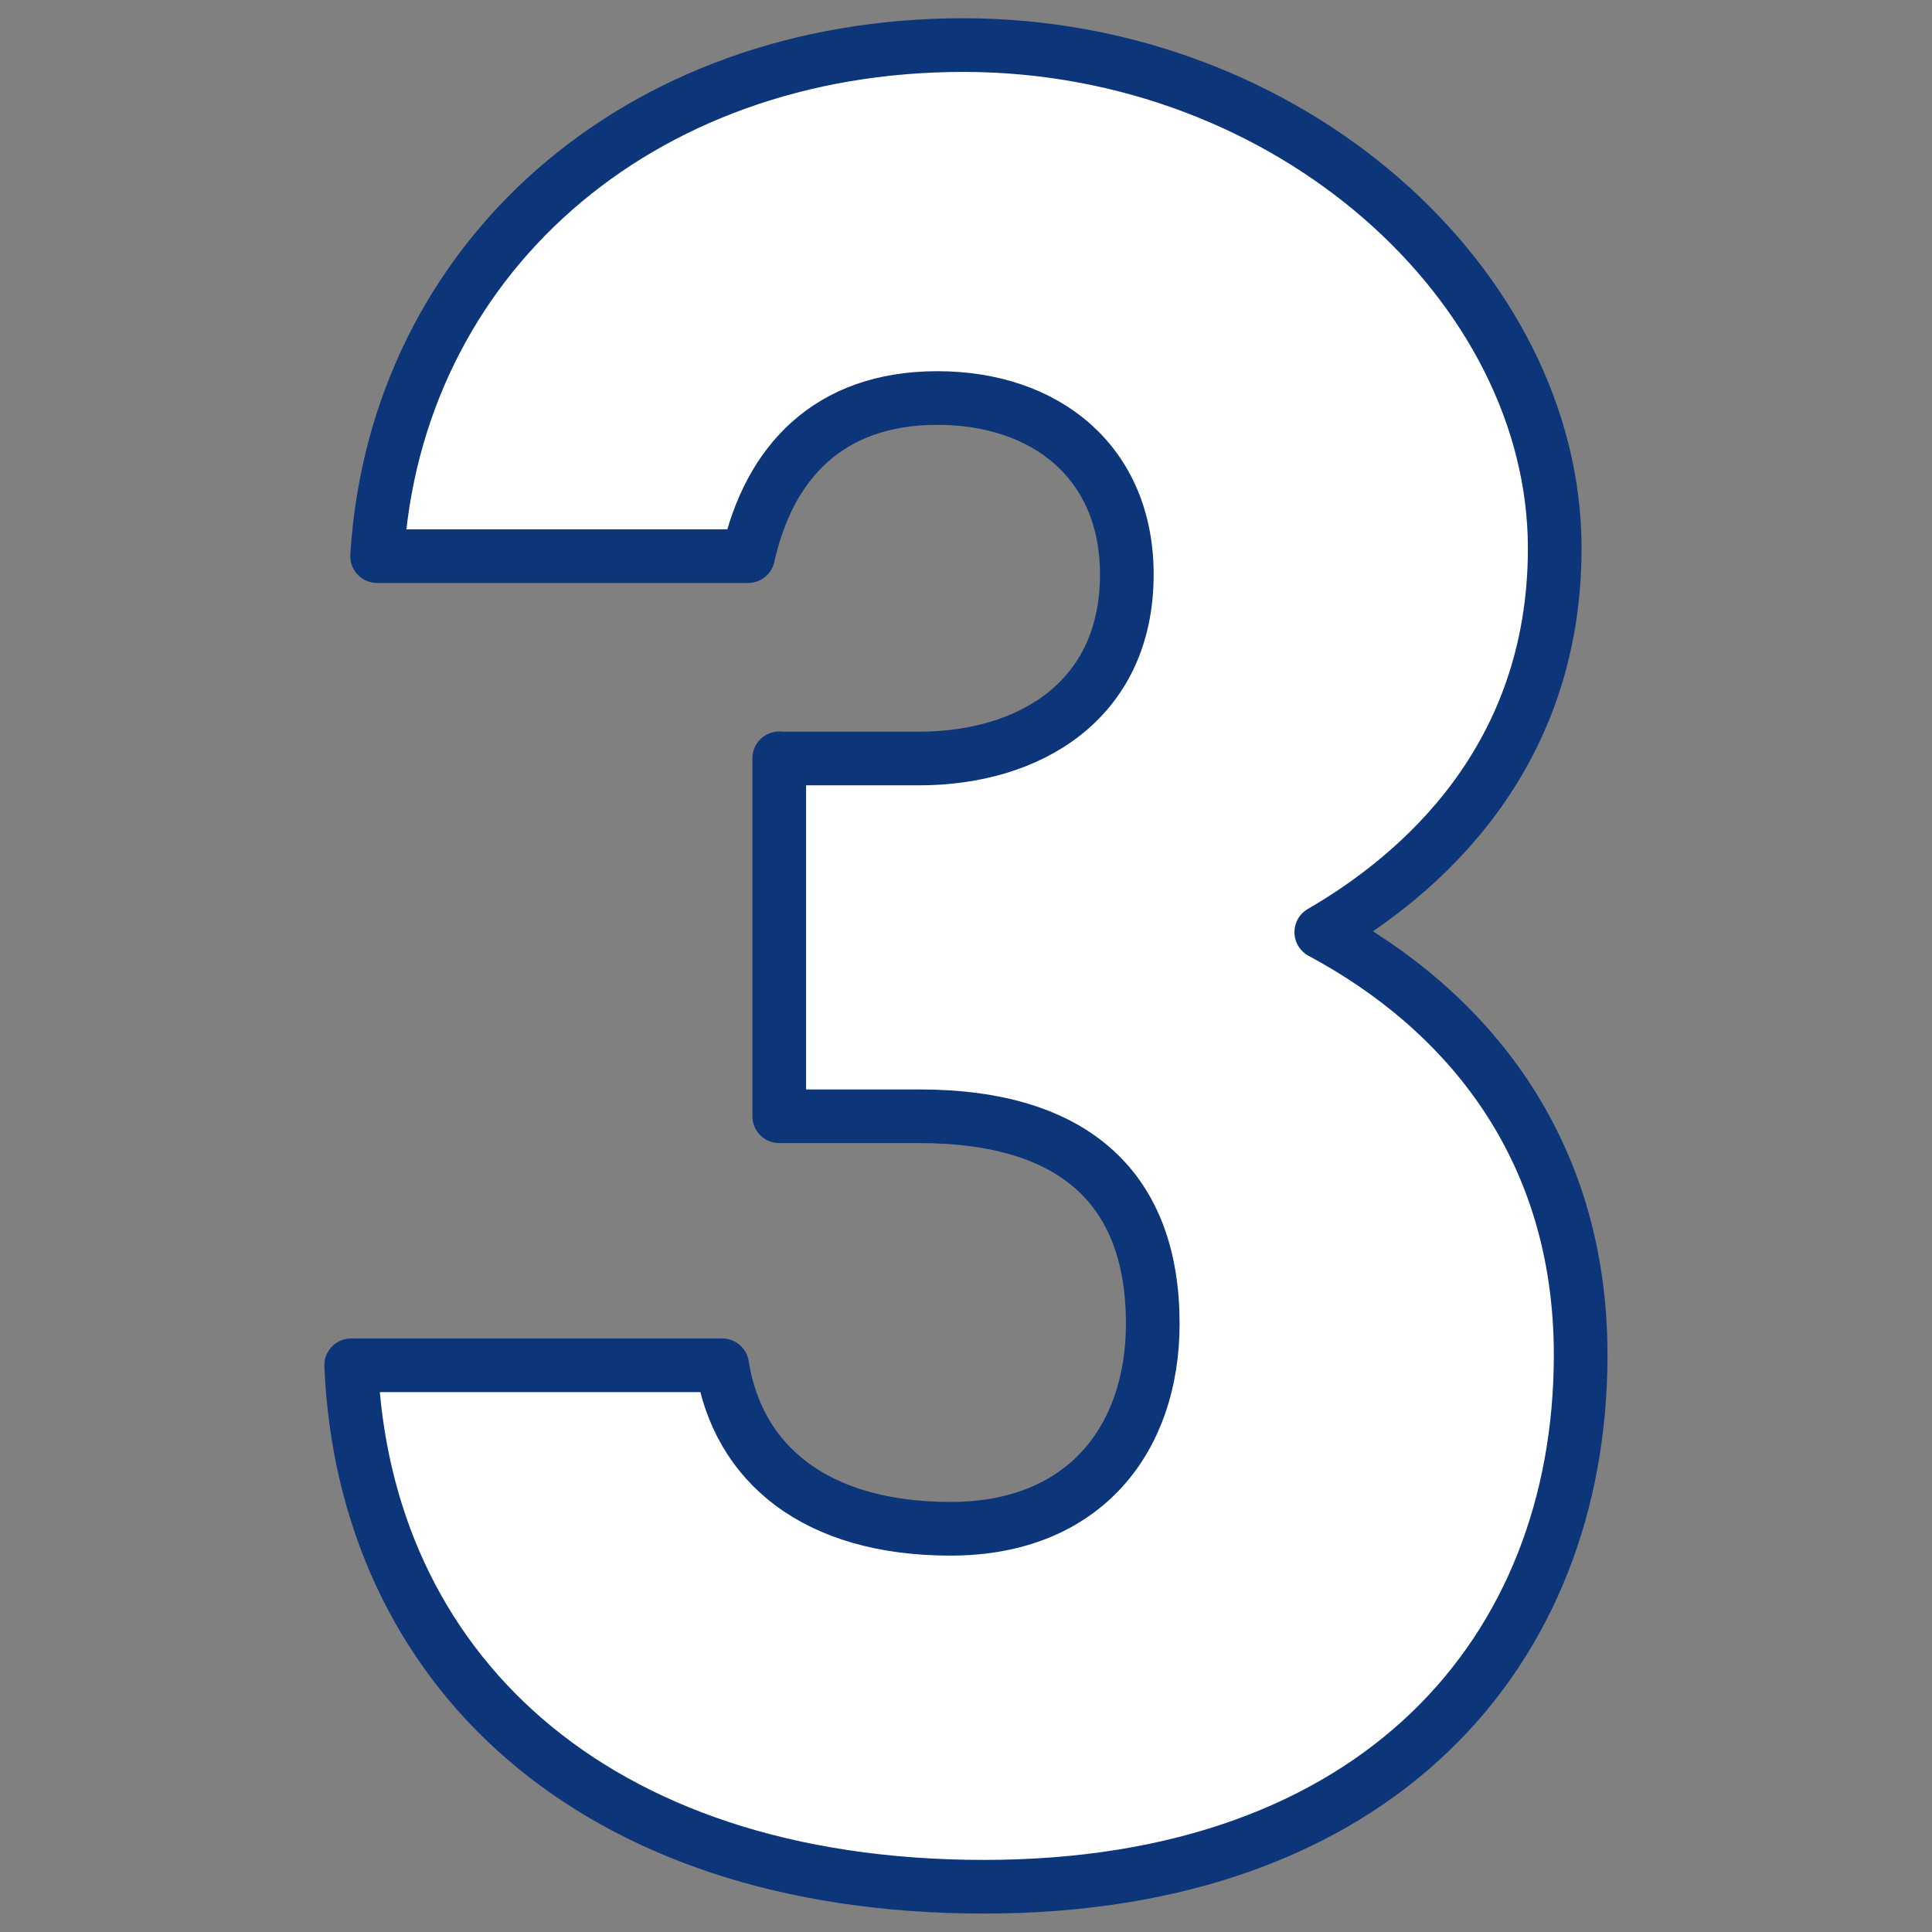
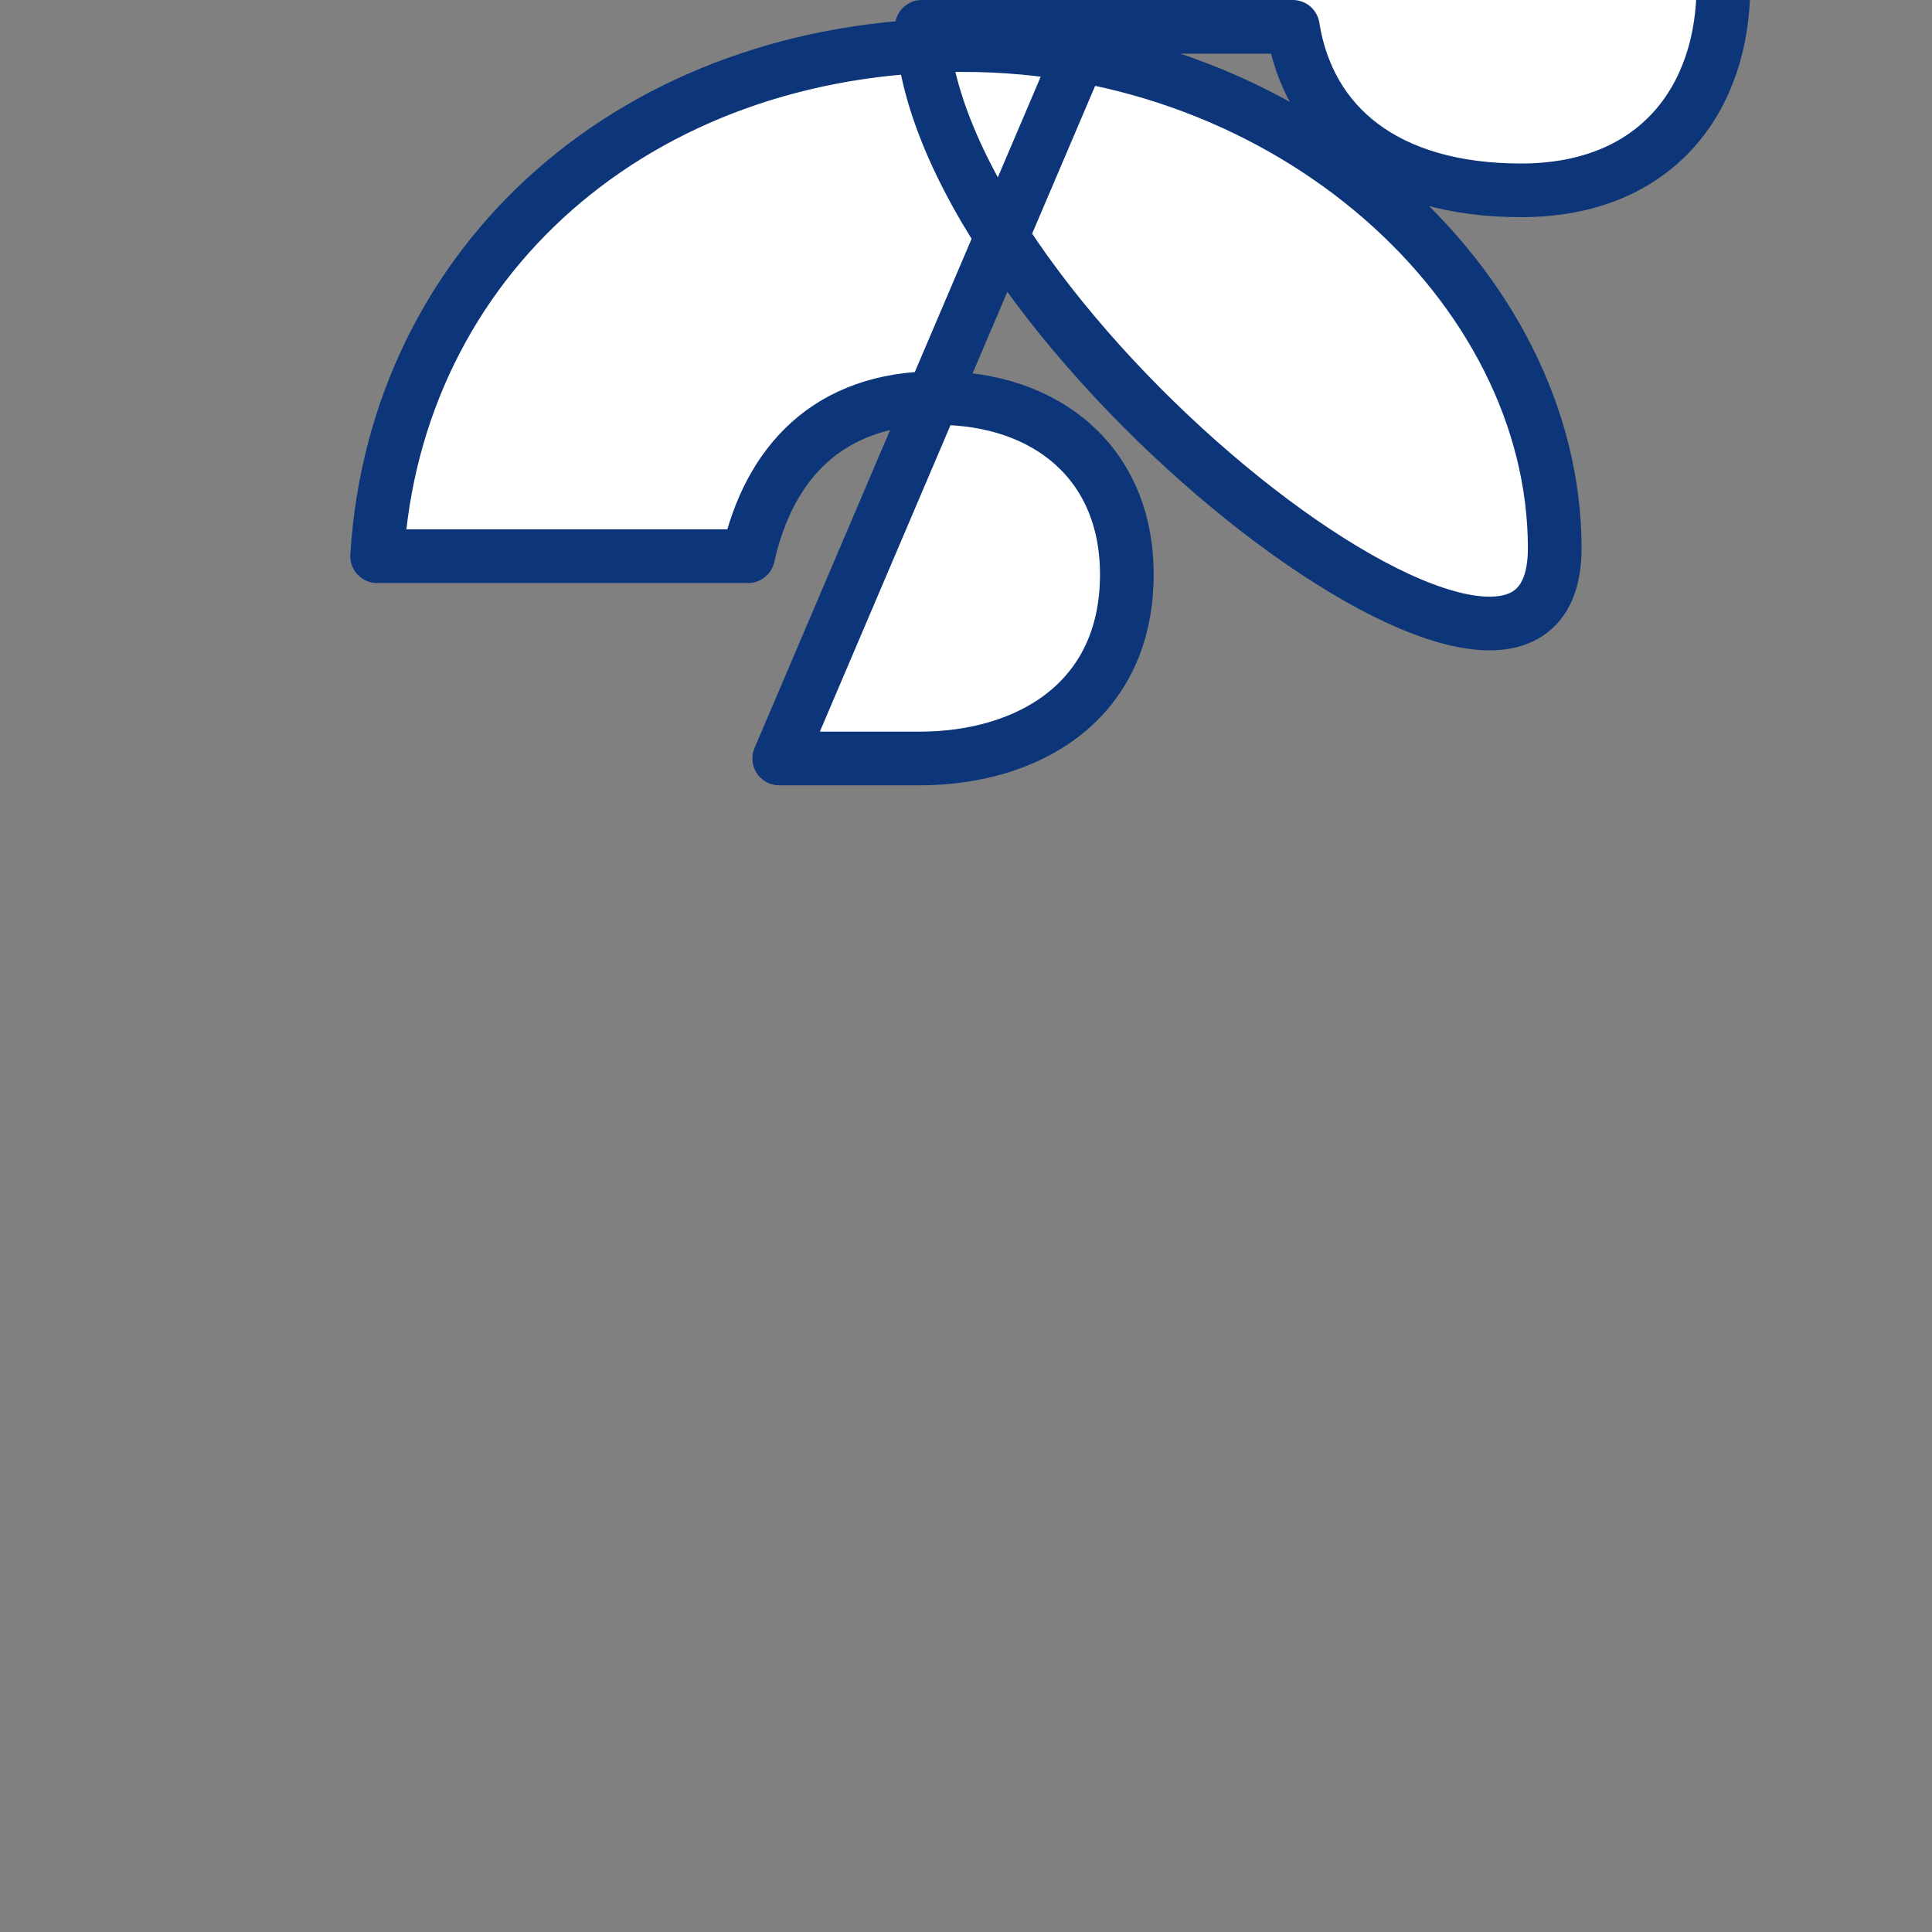
<svg xmlns="http://www.w3.org/2000/svg" id="a" width="108" height="108" viewBox="0 0 108 108">
  <rect x="0" y="0" width="108" height="108" fill="#808080" stroke="none" />
  <defs>
    <style>.b{fill:#fff;stroke:#0c3679;stroke-linecap:round;stroke-linejoin:round;stroke-width:3px;}</style>
  </defs>
-   <path class="b" d="M43.56,42.4h7.83c6.09,0,11.6-3.19,11.6-10.29,0-6.24-4.5-9.86-10.59-9.86s-9.42,3.62-10.58,8.84H21.08C22.1,14.56,35.58,2.52,53.85,2.52s33.06,13.49,33.06,28.13c0,11.75-7.54,18.27-13.05,21.46,8.12,4.35,14.5,12.04,14.5,23.63,0,16.53-11.31,29.73-33.35,29.73s-34.66-12.33-35.38-29.15h20.74c.87,5.51,5.22,9.14,12.76,9.14s11.31-5.08,11.31-11.46c0-7.4-4.21-11.6-13.05-11.6h-7.83v-20.01Z" />
+   <path class="b" d="M43.56,42.4h7.83c6.09,0,11.6-3.19,11.6-10.29,0-6.24-4.5-9.86-10.59-9.86s-9.42,3.62-10.58,8.84H21.08C22.1,14.56,35.58,2.52,53.85,2.52s33.06,13.49,33.06,28.13s-34.66-12.33-35.38-29.15h20.74c.87,5.51,5.22,9.14,12.76,9.14s11.31-5.08,11.31-11.46c0-7.4-4.21-11.6-13.05-11.6h-7.83v-20.01Z" />
</svg>